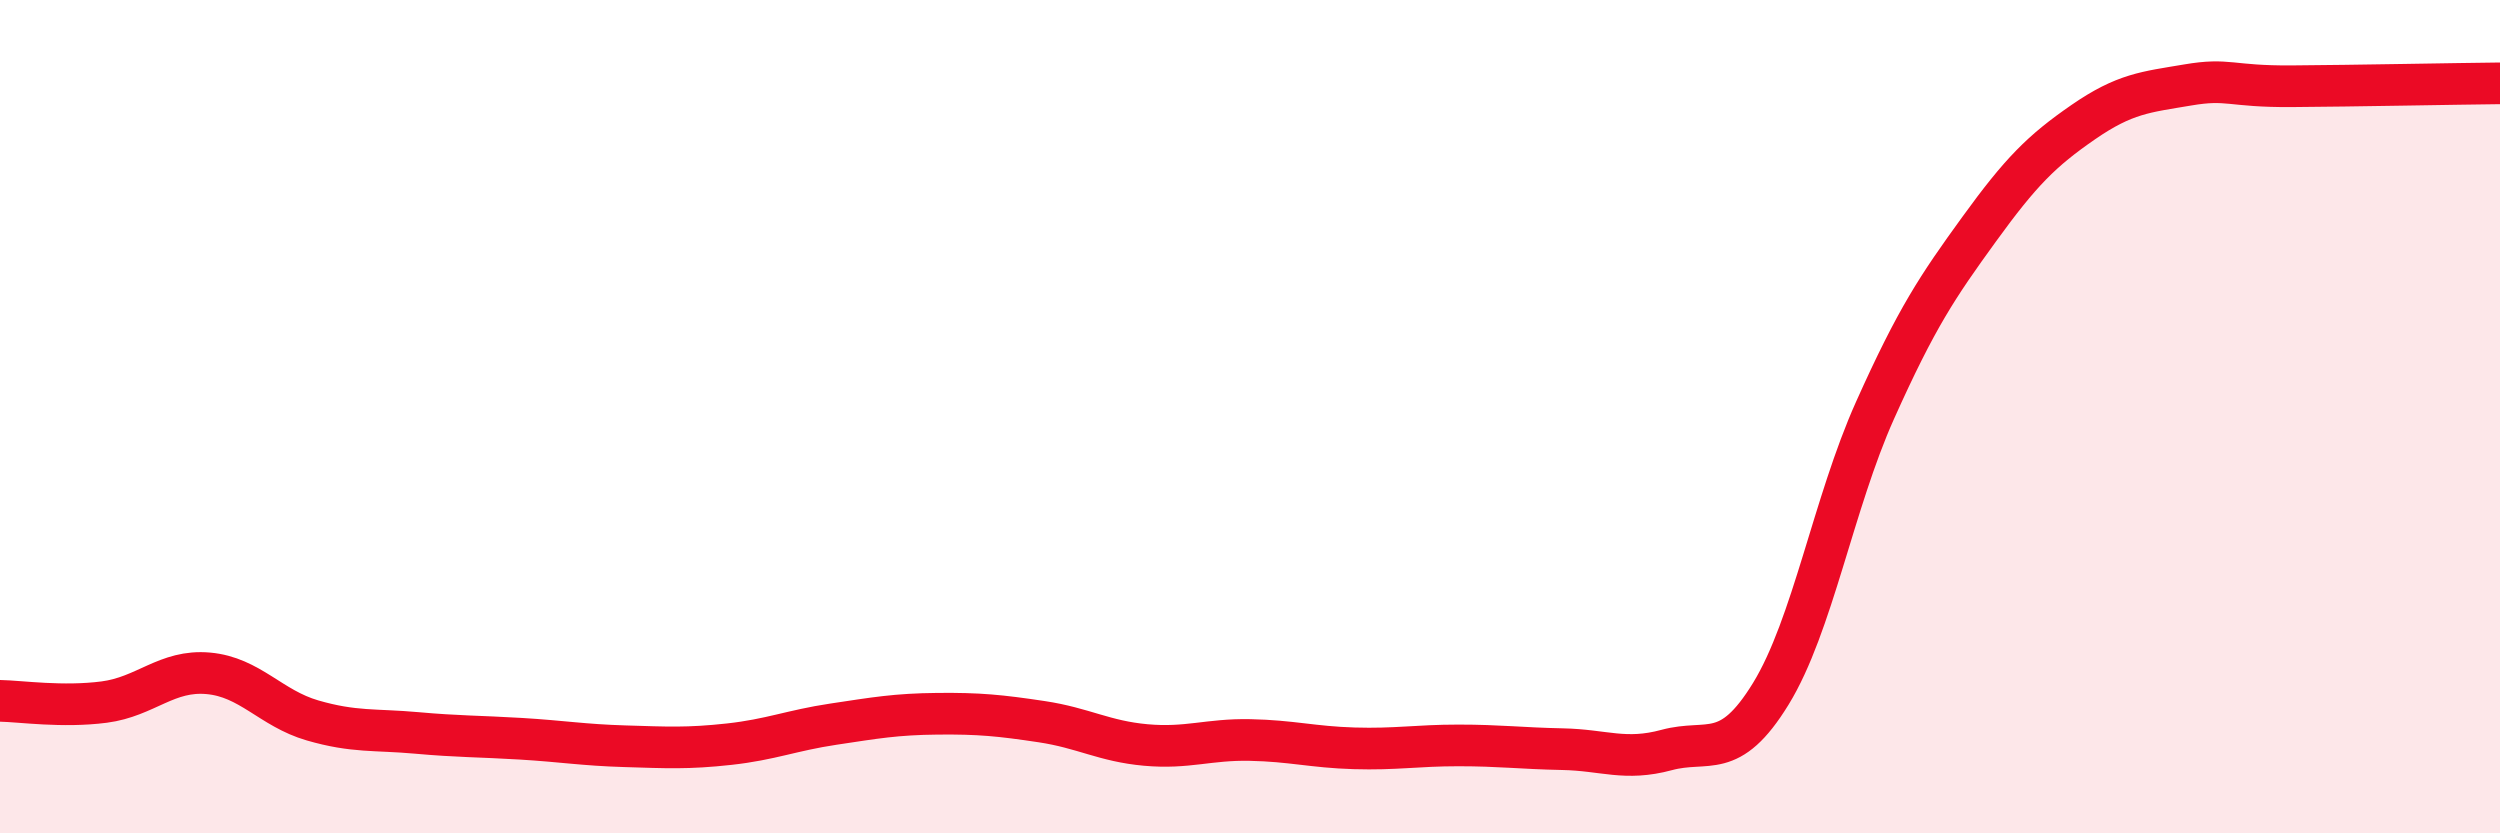
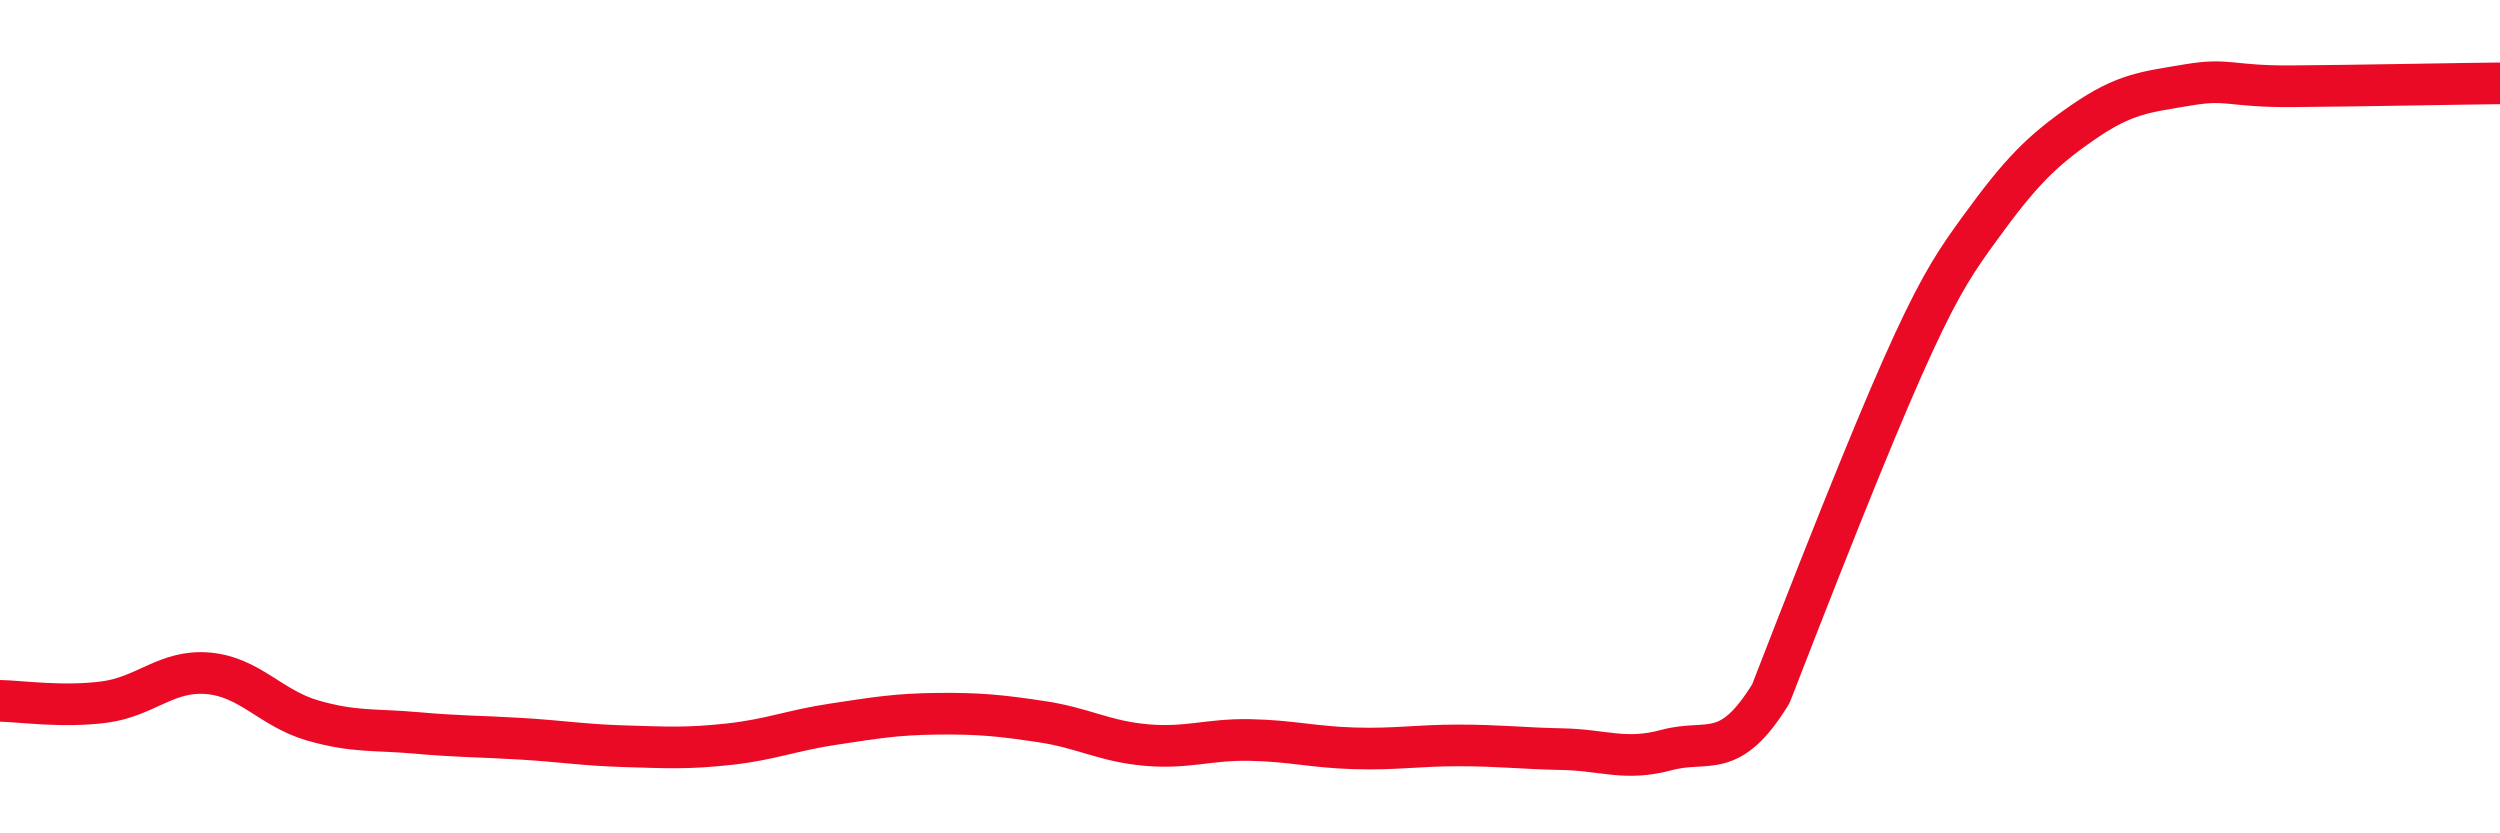
<svg xmlns="http://www.w3.org/2000/svg" width="60" height="20" viewBox="0 0 60 20">
-   <path d="M 0,16.82 C 0.5,16.83 1.5,16.98 2.5,16.85 C 3.5,16.72 4,16.07 5,16.16 C 6,16.25 6.5,17 7.5,17.29 C 8.5,17.58 9,17.5 10,17.59 C 11,17.68 11.5,17.67 12.5,17.73 C 13.5,17.79 14,17.88 15,17.91 C 16,17.94 16.5,17.97 17.5,17.86 C 18.5,17.75 19,17.53 20,17.38 C 21,17.23 21.5,17.14 22.5,17.13 C 23.5,17.12 24,17.17 25,17.32 C 26,17.47 26.5,17.79 27.5,17.88 C 28.5,17.97 29,17.74 30,17.76 C 31,17.78 31.5,17.93 32.5,17.96 C 33.5,17.99 34,17.89 35,17.89 C 36,17.89 36.5,17.96 37.5,17.98 C 38.5,18 39,18.27 40,18 C 41,17.73 41.5,18.28 42.5,16.65 C 43.5,15.02 44,12.08 45,9.85 C 46,7.62 46.5,6.88 47.5,5.5 C 48.5,4.12 49,3.62 50,2.93 C 51,2.24 51.5,2.21 52.5,2.04 C 53.5,1.87 53.5,2.08 55,2.07 C 56.5,2.06 59,2.01 60,2L60 20L0 20Z" fill="#EB0A25" opacity="0.1" stroke-linecap="round" stroke-linejoin="round" />
-   <path d="M 0,16.82 C 0.5,16.83 1.5,16.98 2.5,16.85 C 3.5,16.72 4,16.07 5,16.16 C 6,16.25 6.5,17 7.5,17.29 C 8.5,17.58 9,17.5 10,17.59 C 11,17.68 11.5,17.67 12.5,17.73 C 13.5,17.79 14,17.88 15,17.91 C 16,17.94 16.5,17.97 17.5,17.86 C 18.5,17.75 19,17.53 20,17.38 C 21,17.23 21.5,17.14 22.5,17.13 C 23.5,17.12 24,17.17 25,17.32 C 26,17.47 26.5,17.79 27.5,17.88 C 28.5,17.97 29,17.74 30,17.76 C 31,17.78 31.5,17.93 32.5,17.96 C 33.5,17.99 34,17.89 35,17.89 C 36,17.89 36.5,17.96 37.5,17.98 C 38.5,18 39,18.27 40,18 C 41,17.73 41.5,18.28 42.5,16.65 C 43.5,15.02 44,12.08 45,9.85 C 46,7.62 46.5,6.88 47.5,5.5 C 48.5,4.12 49,3.62 50,2.93 C 51,2.24 51.5,2.21 52.5,2.04 C 53.5,1.87 53.5,2.08 55,2.07 C 56.5,2.06 59,2.01 60,2" stroke="#EB0A25" stroke-width="1" fill="none" stroke-linecap="round" stroke-linejoin="round" />
+   <path d="M 0,16.82 C 0.5,16.83 1.5,16.98 2.5,16.85 C 3.5,16.72 4,16.07 5,16.16 C 6,16.25 6.5,17 7.5,17.29 C 8.5,17.58 9,17.5 10,17.59 C 11,17.68 11.5,17.67 12.5,17.73 C 13.5,17.79 14,17.88 15,17.91 C 16,17.94 16.5,17.97 17.5,17.86 C 18.5,17.75 19,17.53 20,17.38 C 21,17.23 21.5,17.14 22.5,17.13 C 23.5,17.12 24,17.17 25,17.32 C 26,17.47 26.5,17.79 27.5,17.88 C 28.5,17.97 29,17.74 30,17.76 C 31,17.78 31.5,17.93 32.5,17.96 C 33.5,17.99 34,17.89 35,17.89 C 36,17.89 36.5,17.96 37.5,17.98 C 38.5,18 39,18.27 40,18 C 41,17.73 41.5,18.28 42.5,16.65 C 46,7.62 46.5,6.88 47.5,5.5 C 48.5,4.12 49,3.62 50,2.93 C 51,2.24 51.5,2.21 52.5,2.04 C 53.5,1.87 53.5,2.08 55,2.07 C 56.5,2.06 59,2.01 60,2" stroke="#EB0A25" stroke-width="1" fill="none" stroke-linecap="round" stroke-linejoin="round" />
</svg>